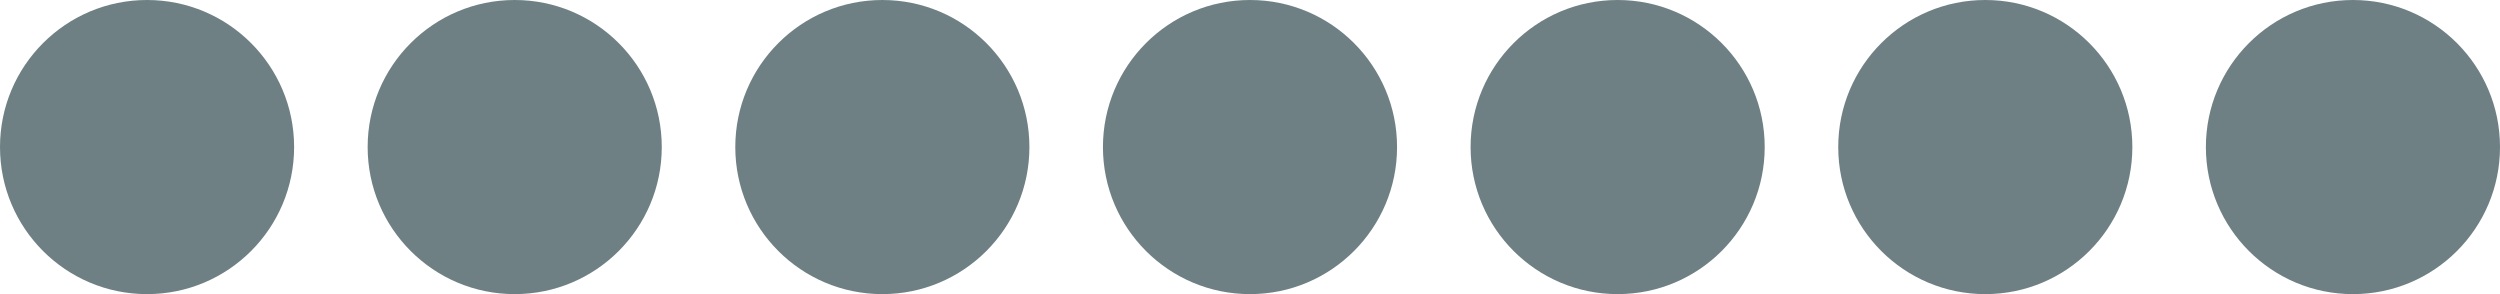
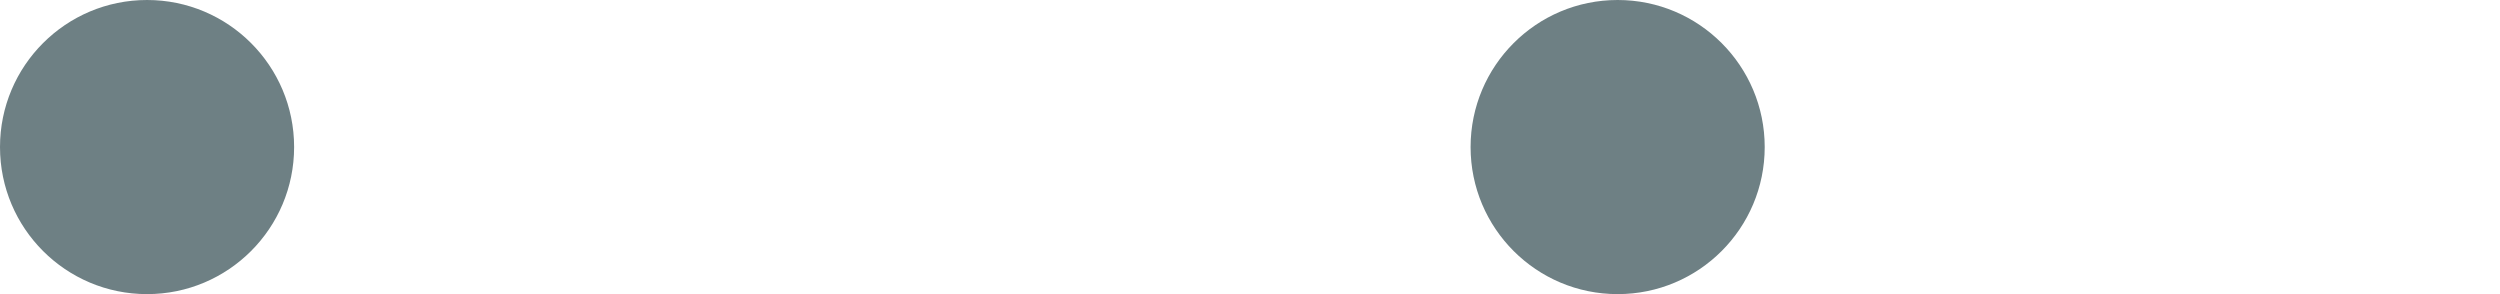
<svg xmlns="http://www.w3.org/2000/svg" id="Calque_1" width="170" height="20" viewBox="0 0 170 20">
  <defs>
    <style>.cls-1{fill:#6e8084;}</style>
  </defs>
  <circle class="cls-1" cx="10" cy="10" r="10" />
-   <circle class="cls-1" cx="35" cy="10" r="10" />
-   <circle class="cls-1" cx="60" cy="10" r="10" />
-   <circle class="cls-1" cx="85" cy="10" r="10" />
  <circle class="cls-1" cx="110" cy="10" r="10" />
-   <circle class="cls-1" cx="135" cy="10" r="10" />
-   <circle class="cls-1" cx="160" cy="10" r="10" />
</svg>